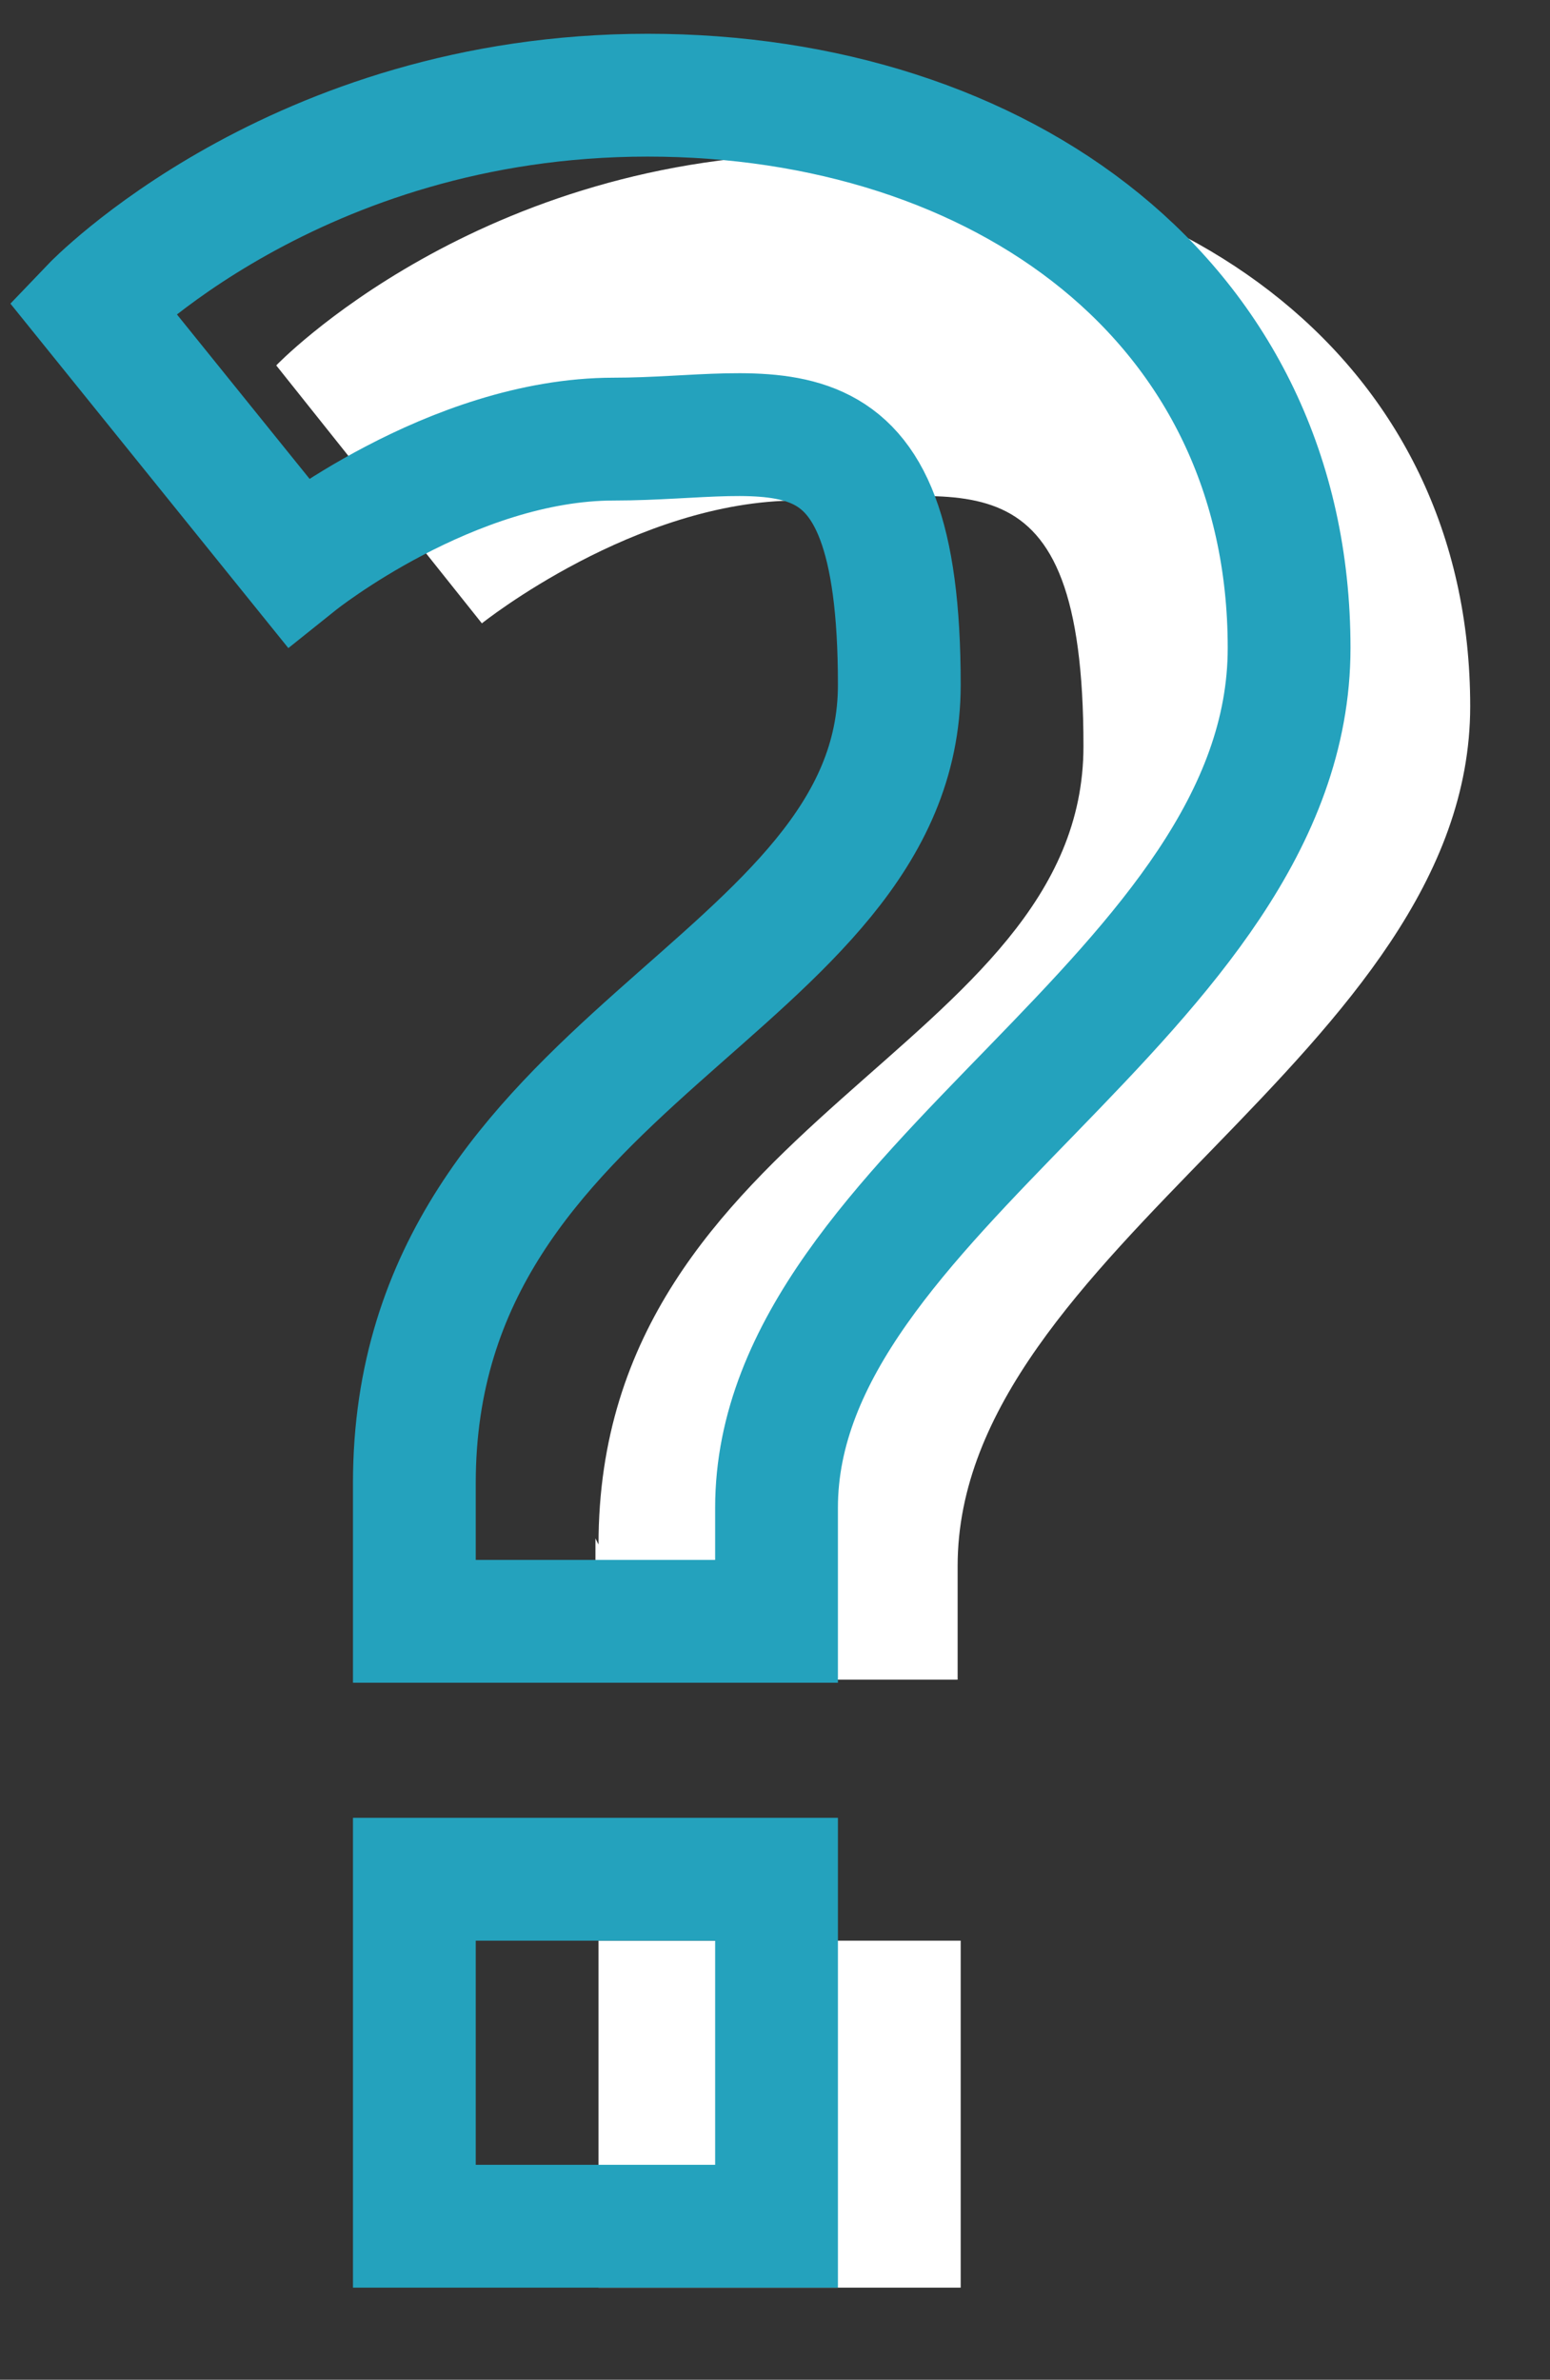
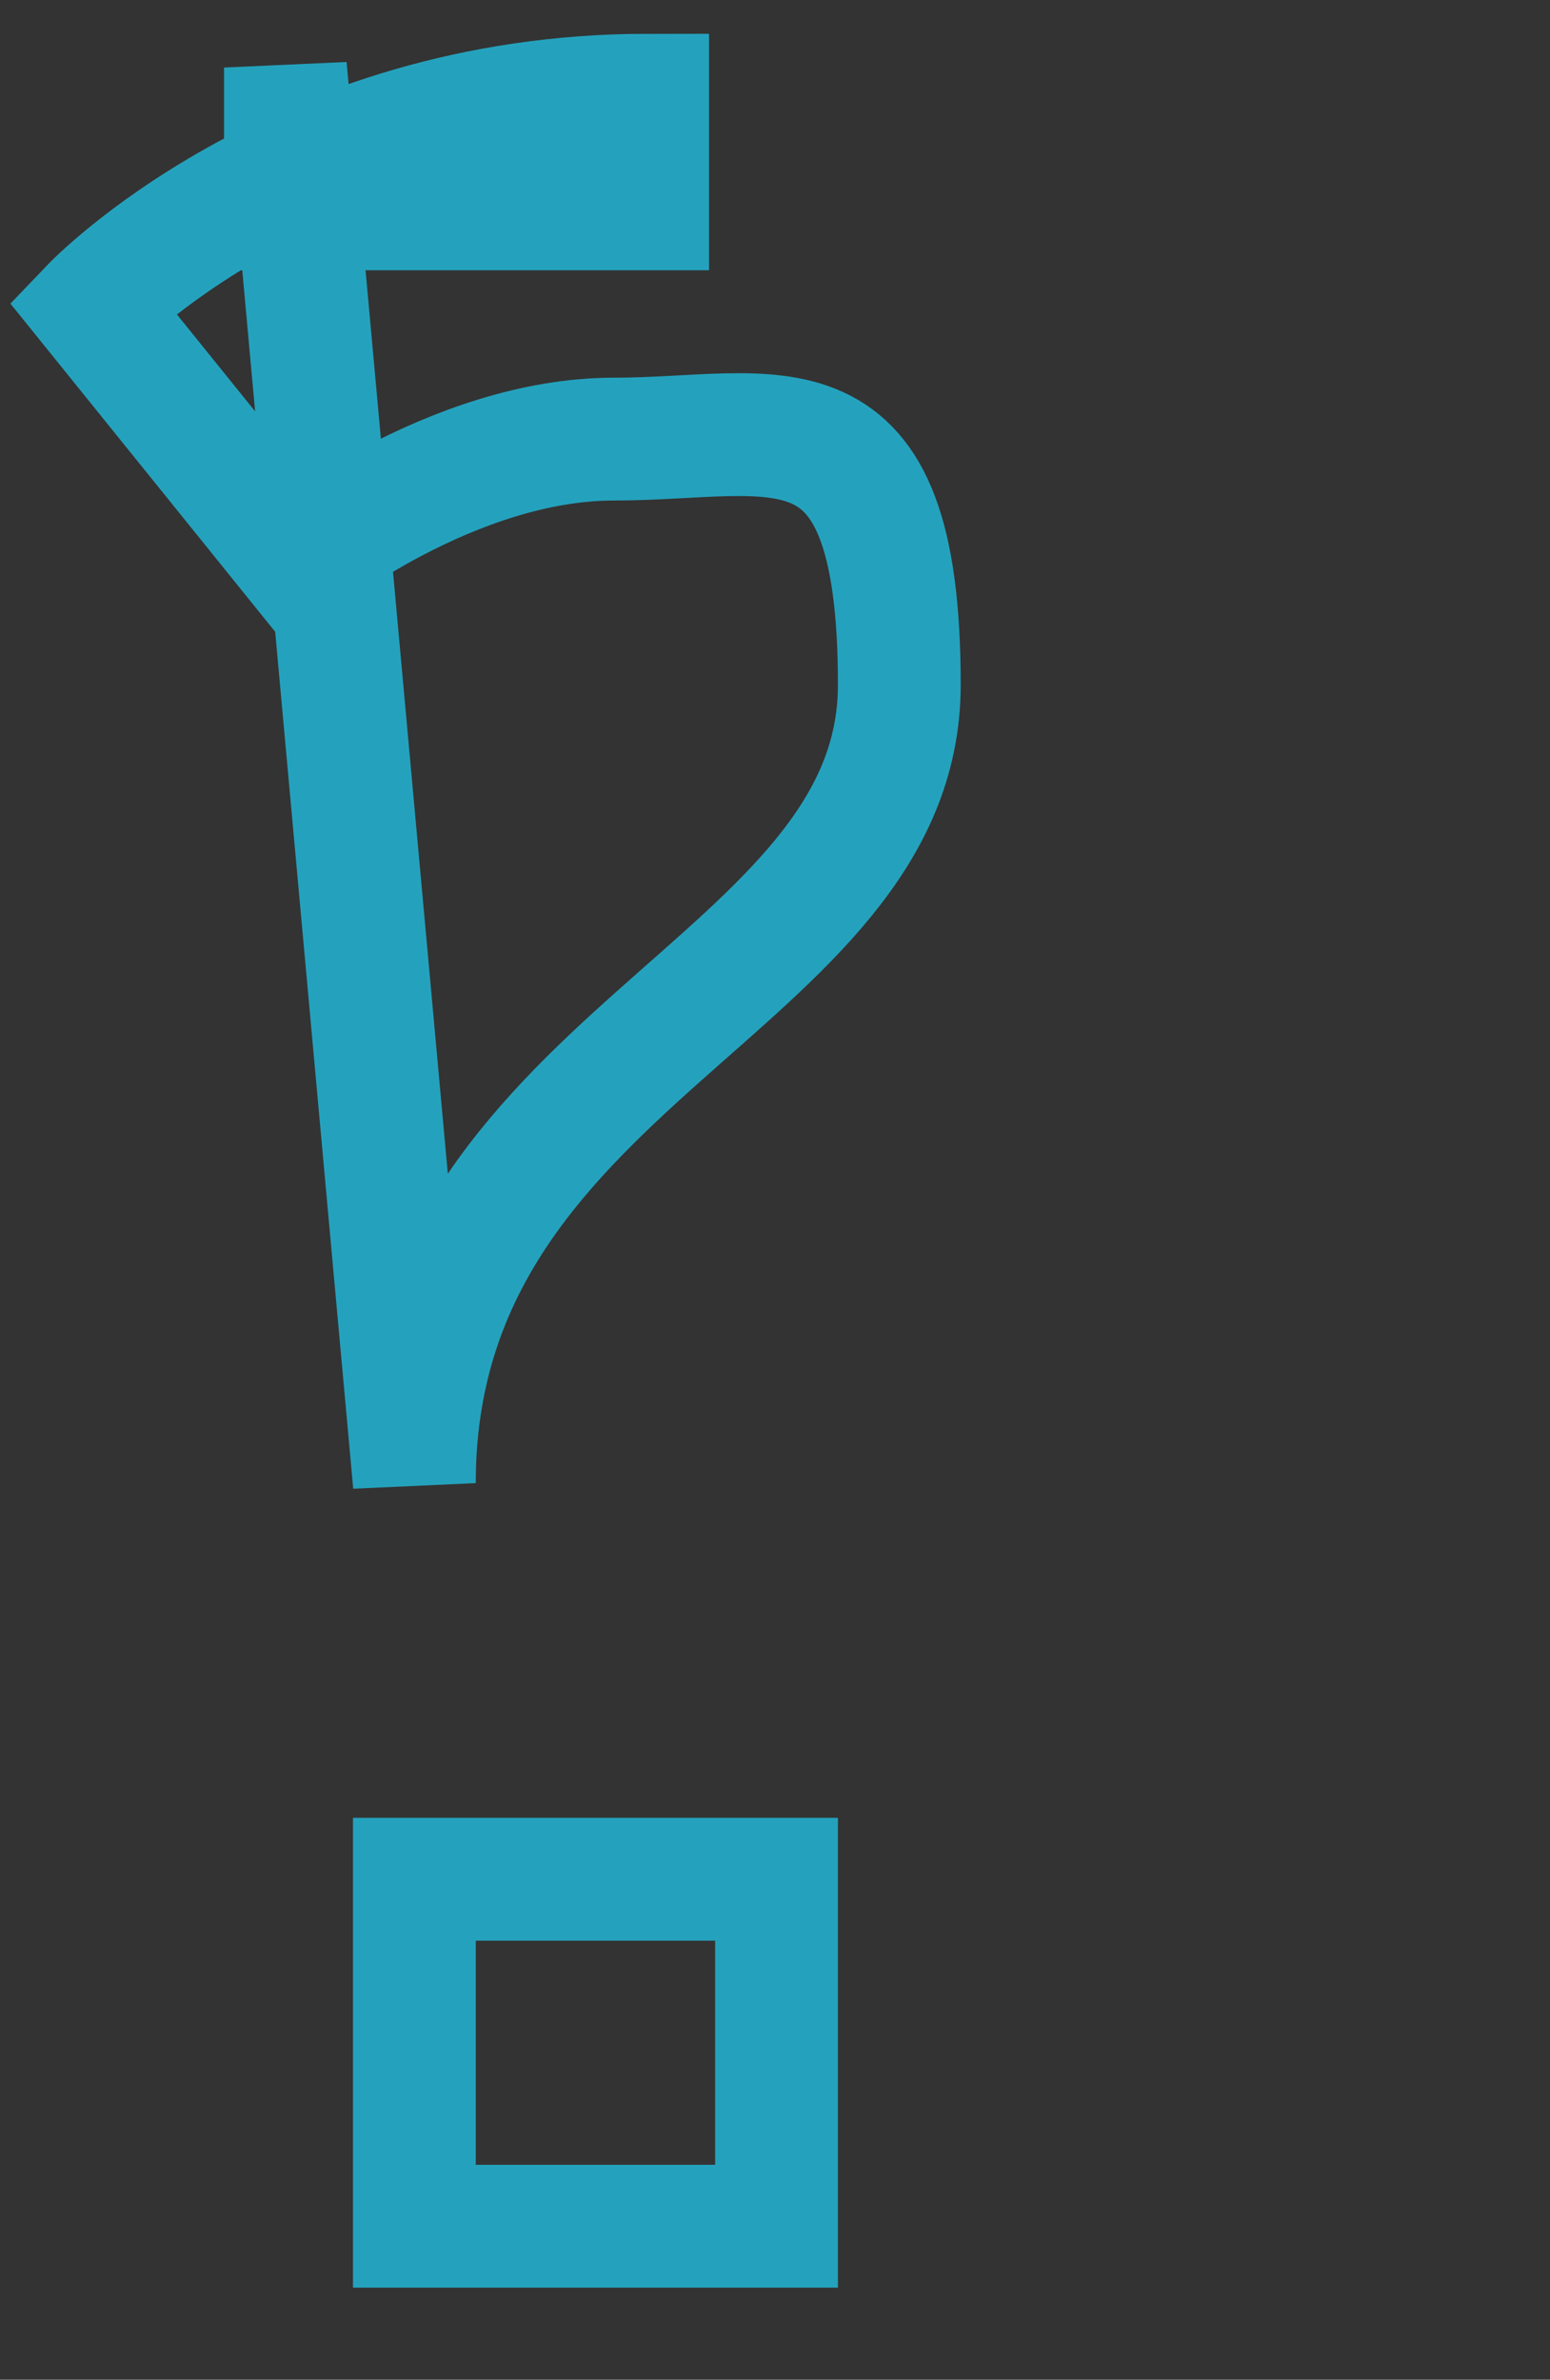
<svg xmlns="http://www.w3.org/2000/svg" id="Layer_1" version="1.1" viewBox="0 0 50.5 77.5">
  <rect x="0" y="0" width="50.5" height="77.5" fill="#333333" stroke="none" />
  <defs>
    <style>
      .st0 {
        isolation: isolate;
      }

      .st1 {
        fill: #fff;
      }

      .st2 {
        fill: none;
        stroke: #24a2bd;
        stroke-width: 4px;
      }
    </style>
  </defs>
  <g id="Group_17895">
    <g id="_" class="st0">
      <g class="st0">
-         <path class="st1" d="M19.5,50.3c0-13.9,15.8-16.1,15.8-26s-4-8-9.3-8-10.3,4-10.3,4l-6.7-8.4s6.6-6.9,18-6.9,20.9,6.7,20.9,18-16.7,17.7-16.7,28v3.7h-11.8v-4.6ZM19.5,63.2h11.8v11.3h-11.8v-11.3Z" />
-       </g>
+         </g>
    </g>
    <g id="_2" class="st0">
      <g class="st0">
-         <path class="st2" d="M13.5,48.3c0-13.9,15.8-16.1,15.8-26s-4-8-9.3-8-10.3,4-10.3,4L3,10S9.6,3.1,21.1,3.1s20.9,6.7,20.9,18-16.7,17.7-16.7,28v3.7h-11.8v-4.6ZM13.5,61.2h11.8v11.3h-11.8v-11.3Z" />
+         <path class="st2" d="M13.5,48.3c0-13.9,15.8-16.1,15.8-26s-4-8-9.3-8-10.3,4-10.3,4L3,10S9.6,3.1,21.1,3.1v3.7h-11.8v-4.6ZM13.5,61.2h11.8v11.3h-11.8v-11.3Z" />
      </g>
    </g>
  </g>
</svg>